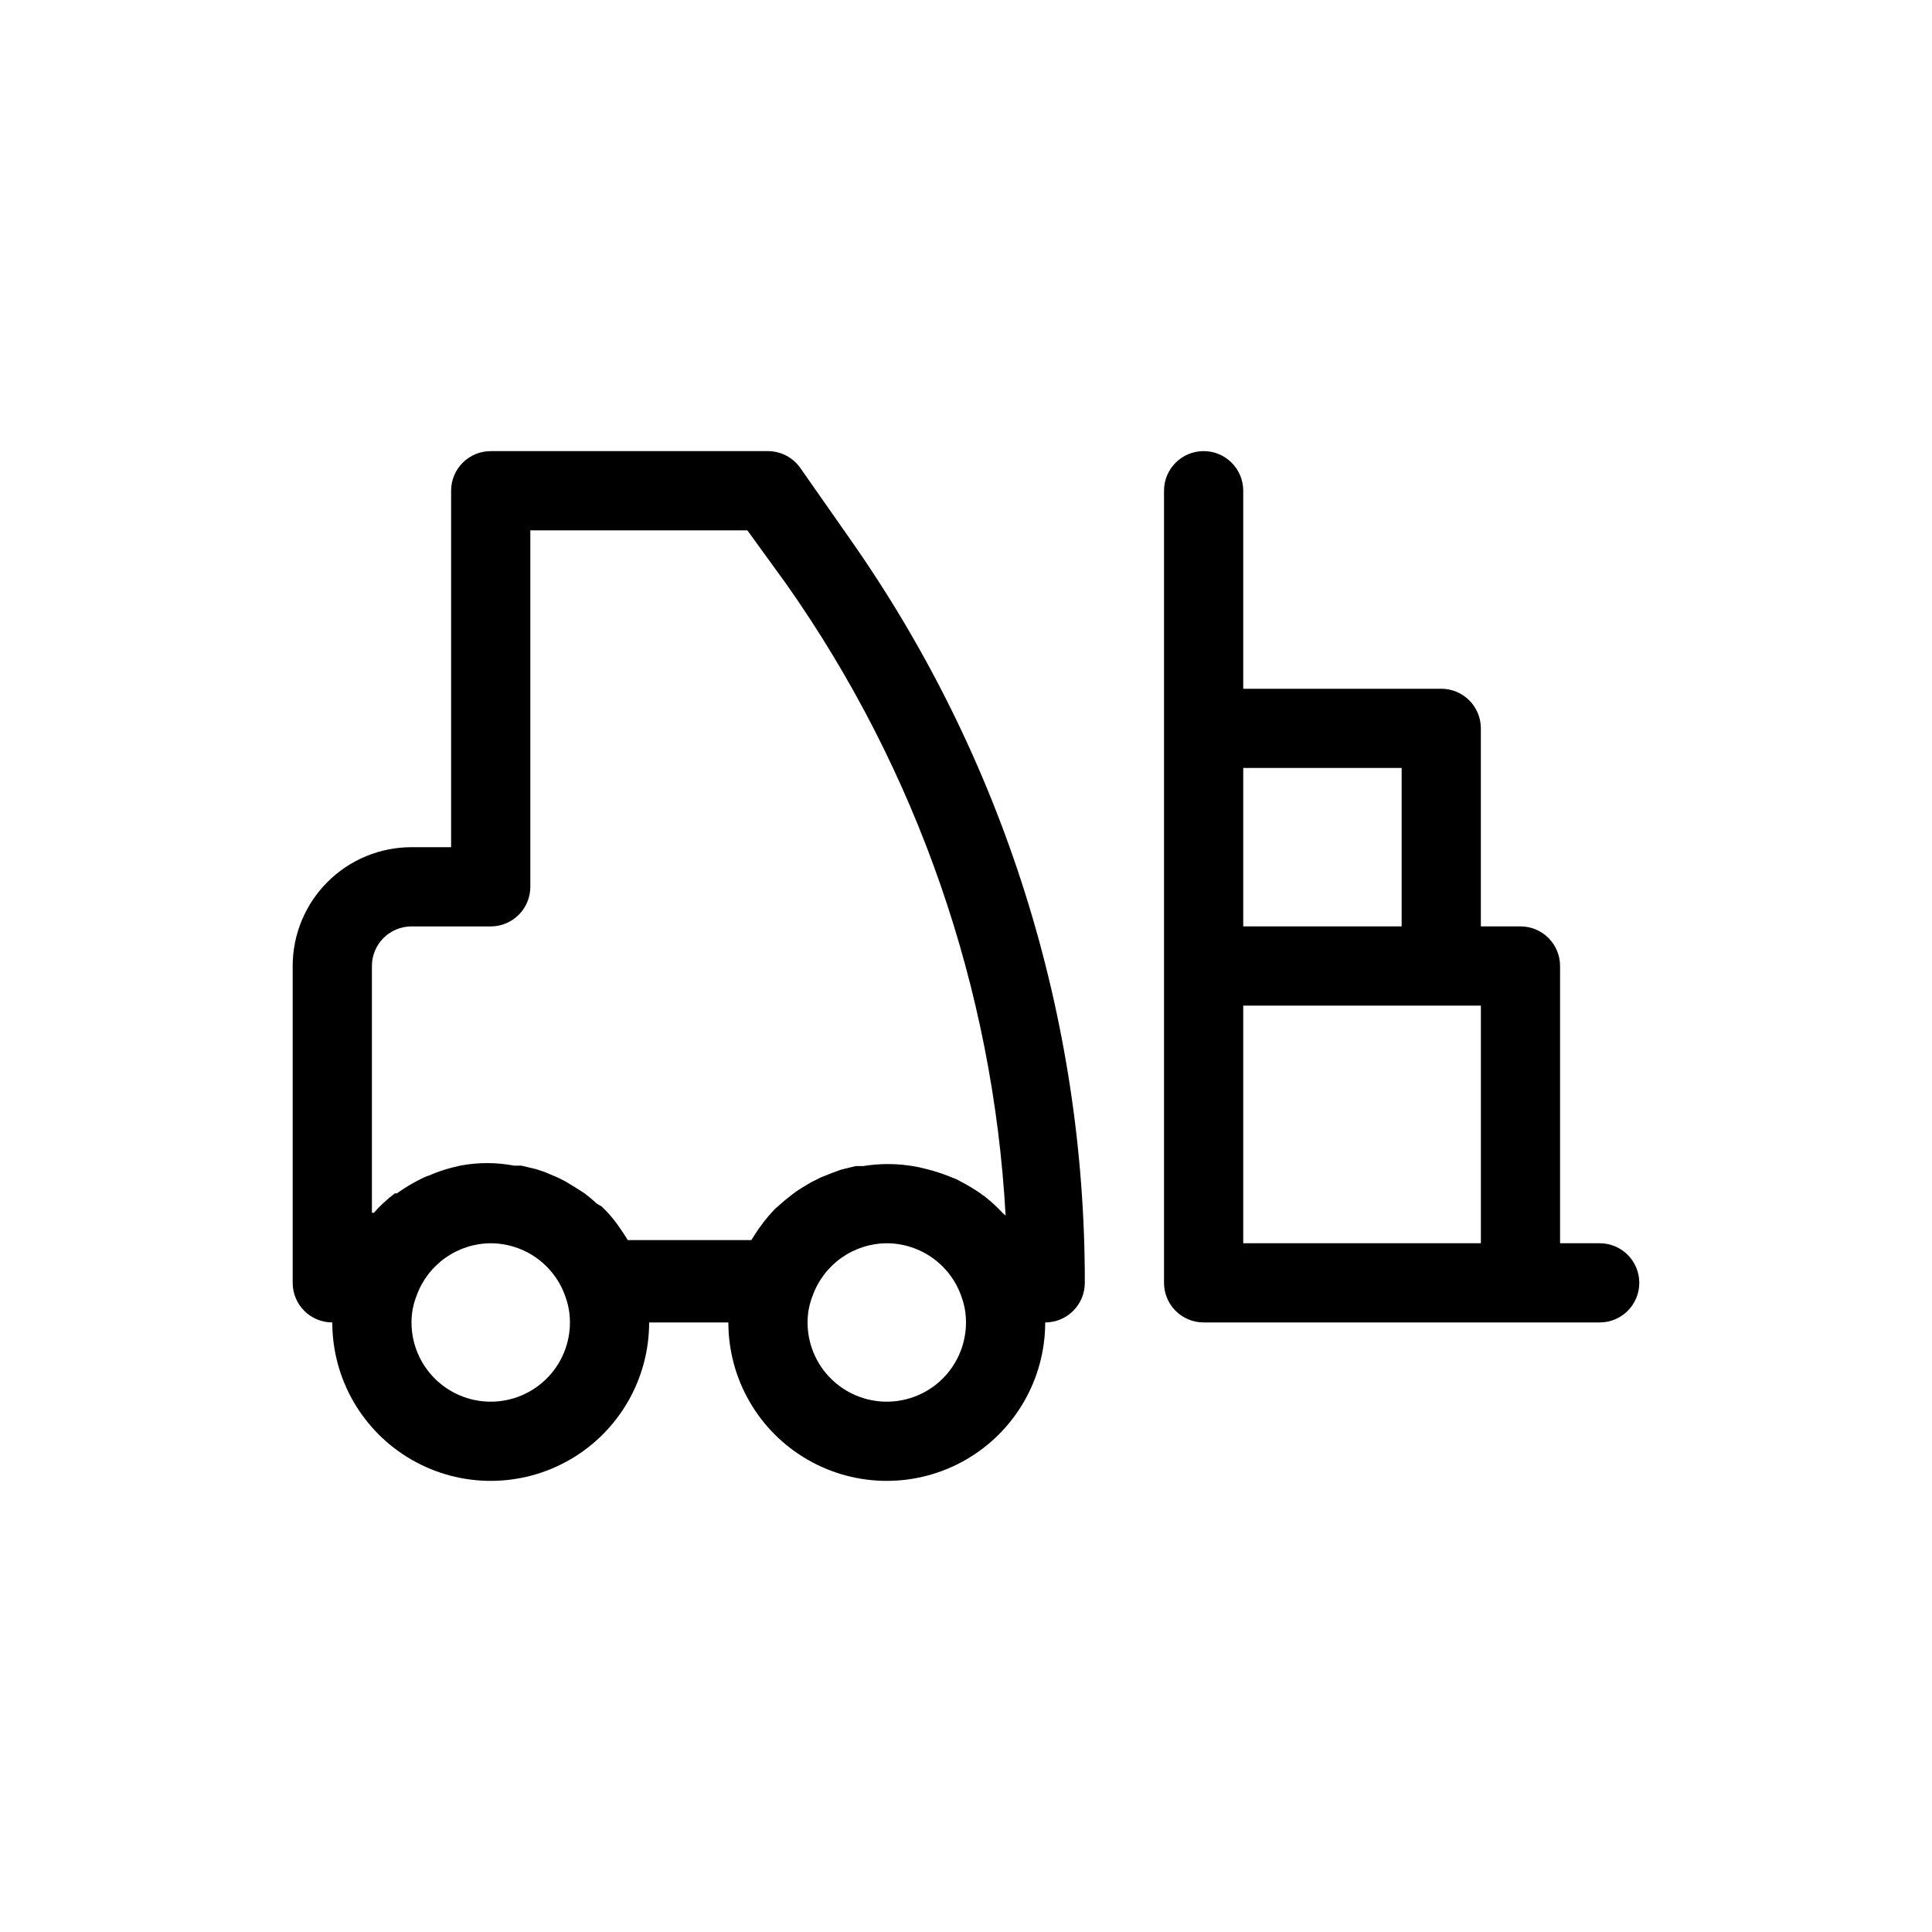
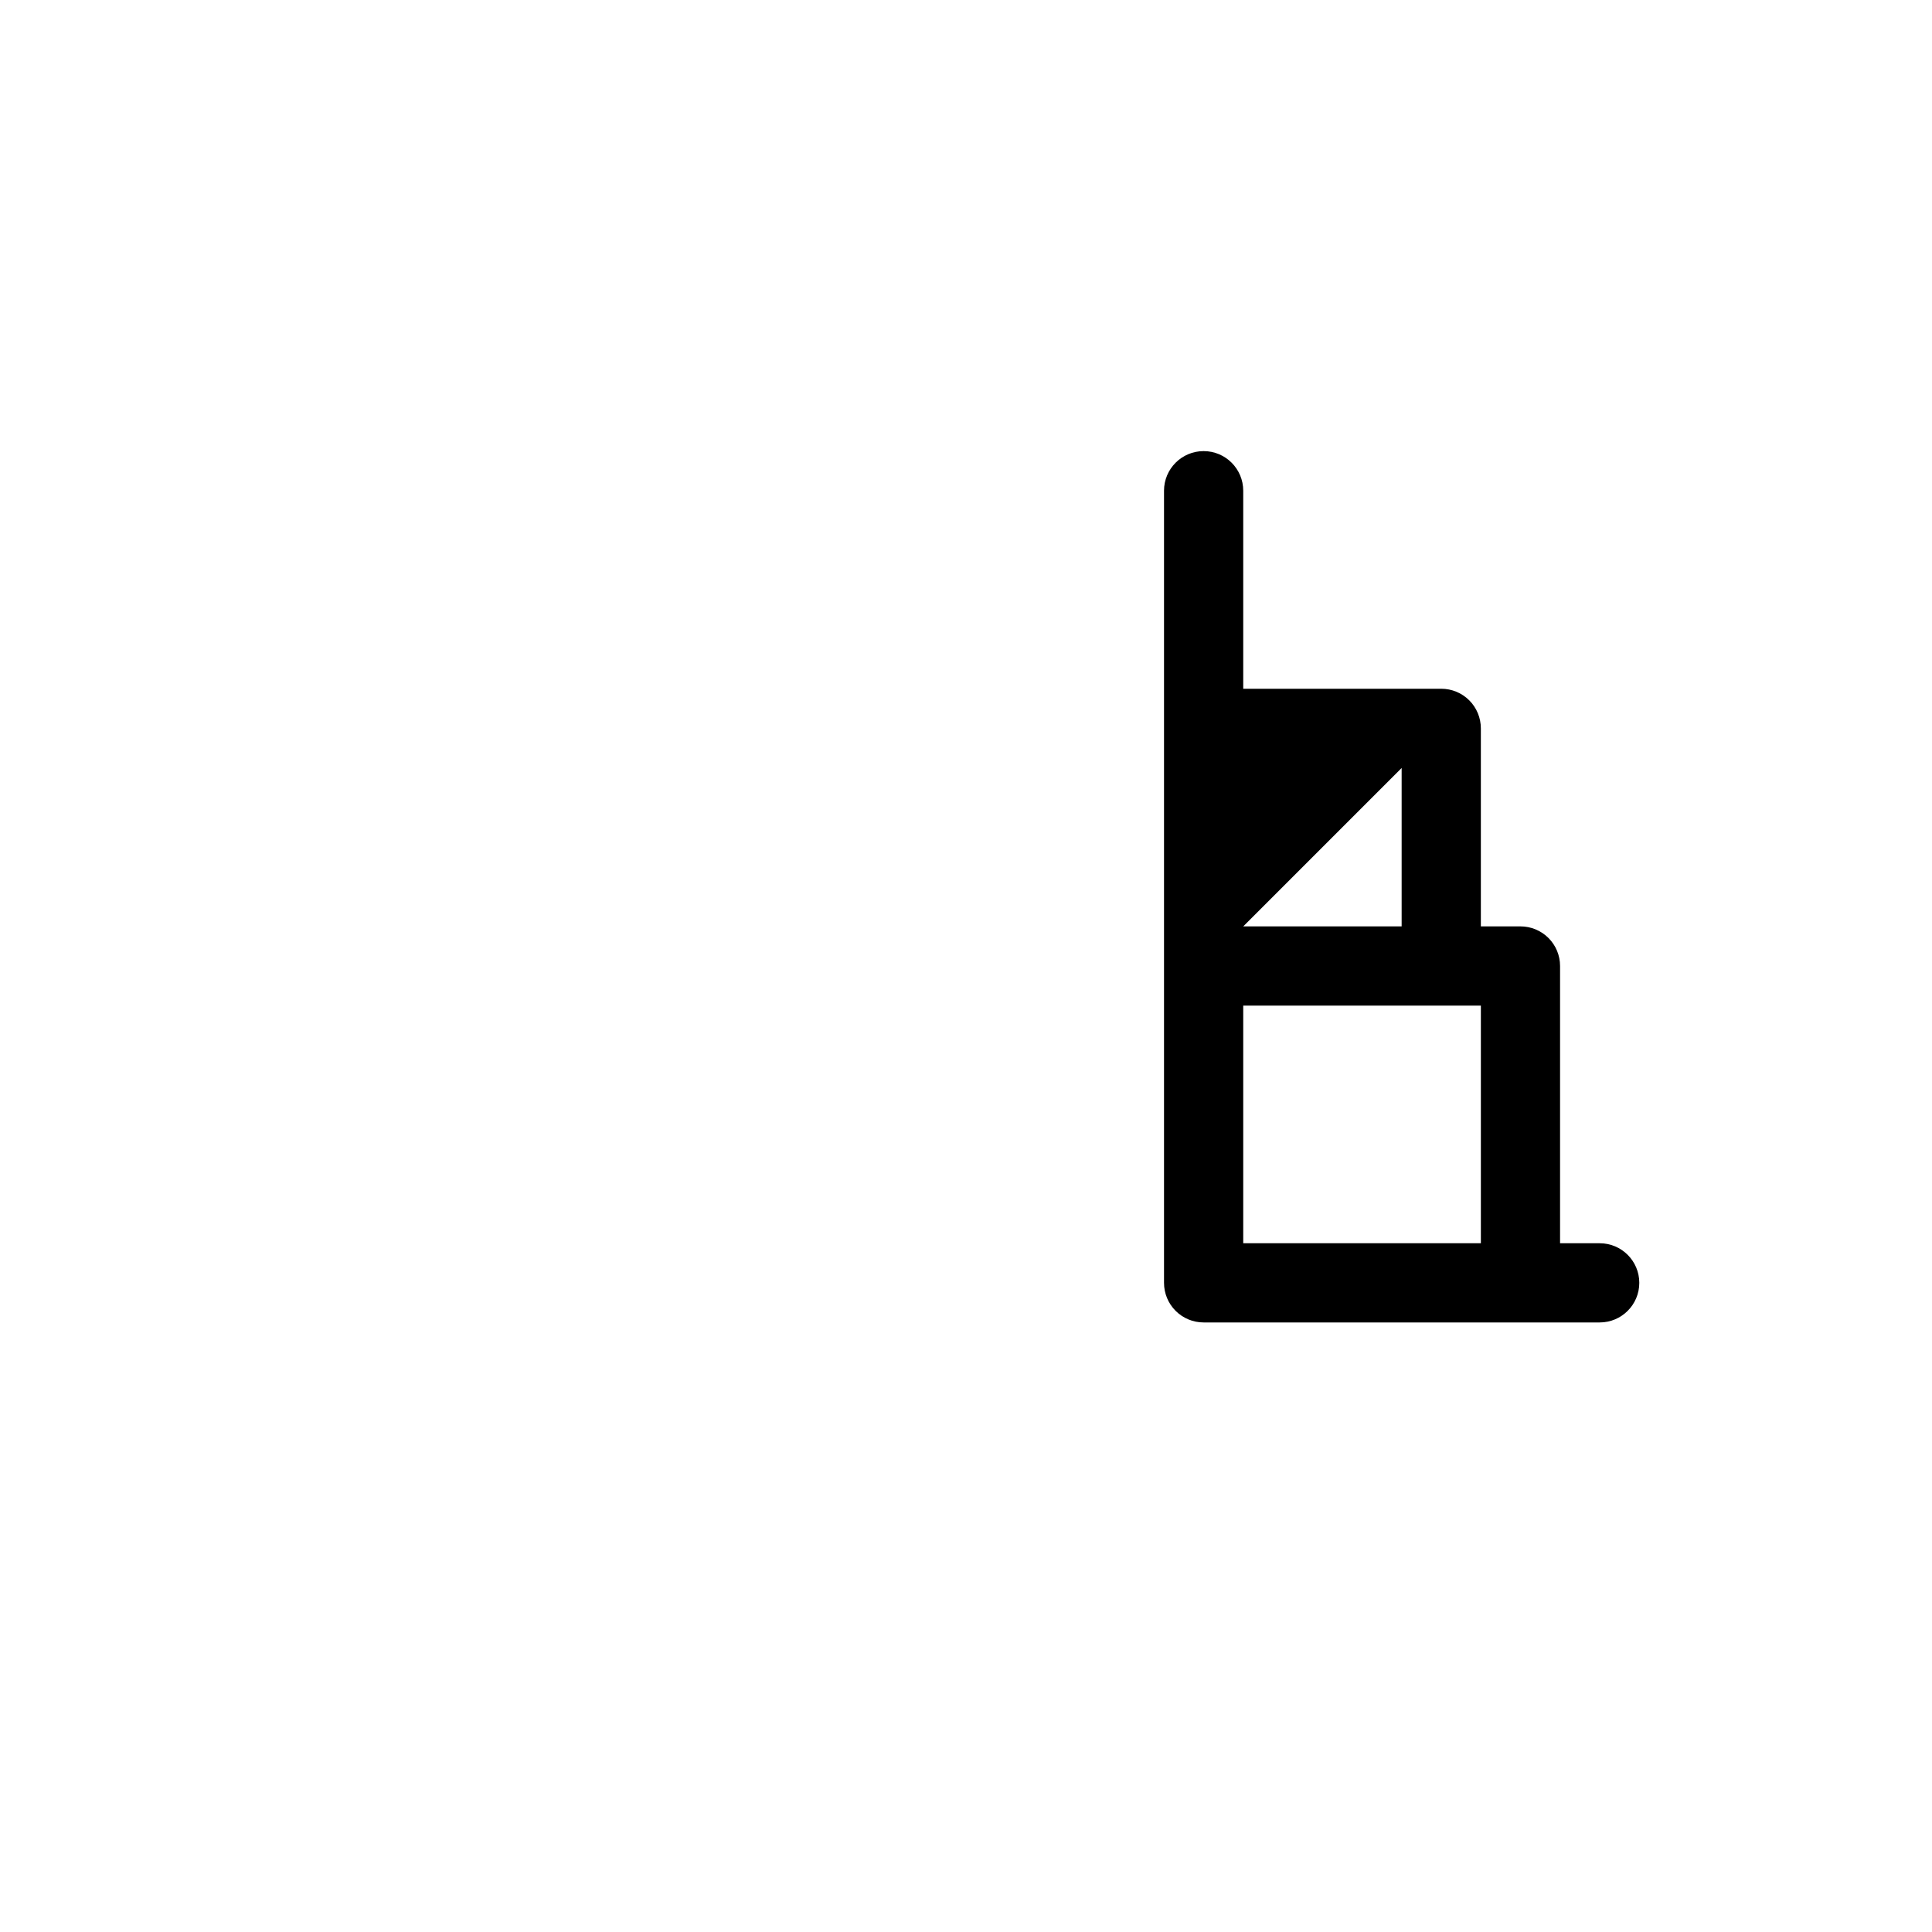
<svg xmlns="http://www.w3.org/2000/svg" fill="#000000" width="800px" height="800px" version="1.1" viewBox="144 144 512 512">
  <g>
-     <path d="m369.35 286.96-13.227-18.895c-1.957-2.82-5.172-4.508-8.605-4.512h-73.473c-5.797 0-10.496 4.699-10.496 10.496v94.465h-10.496c-8.352 0-16.359 3.316-22.266 9.223-5.906 5.902-9.223 13.914-9.223 22.266v83.969-0.004c0 2.785 1.105 5.457 3.074 7.422 1.969 1.969 4.637 3.074 7.422 3.074 0 15 8 28.863 20.992 36.359 12.988 7.5 28.992 7.5 41.984 0 12.988-7.496 20.992-21.359 20.992-36.359h20.992c0 15 8 28.863 20.992 36.359 12.988 7.5 28.992 7.5 41.984 0 12.988-7.496 20.992-21.359 20.992-36.359 2.781 0 5.453-1.105 7.422-3.074 1.965-1.965 3.074-4.637 3.074-7.422 0.09-70.504-21.613-139.31-62.137-197.01zm-95.305 228.5c-5.566 0-10.906-2.211-14.844-6.148-3.938-3.934-6.148-9.273-6.148-14.844-0.008-2.441 0.457-4.867 1.363-7.137 1.461-4.039 4.125-7.535 7.637-10.012 3.508-2.477 7.695-3.82 11.992-3.84 4.383 0.008 8.652 1.391 12.211 3.949 3.555 2.562 6.223 6.172 7.625 10.324 0.773 2.152 1.164 4.426 1.156 6.715 0 5.57-2.211 10.91-6.148 14.844-3.938 3.938-9.277 6.148-14.844 6.148zm104.96 0c-5.57 0-10.91-2.211-14.844-6.148-3.938-3.934-6.148-9.273-6.148-14.844-0.008-2.441 0.457-4.867 1.363-7.137 1.461-4.039 4.125-7.535 7.637-10.012 3.508-2.477 7.695-3.82 11.992-3.84 4.383 0.008 8.652 1.391 12.207 3.949 3.559 2.562 6.227 6.172 7.629 10.324 0.773 2.152 1.164 4.426 1.156 6.715 0 5.57-2.215 10.91-6.148 14.844-3.938 3.938-9.277 6.148-14.844 6.148zm31.488-49.328-0.734-0.629v-0.004c-1.555-1.672-3.238-3.215-5.039-4.617-0.285-0.113-0.535-0.293-0.734-0.523-2.109-1.453-4.316-2.754-6.613-3.883l-2.098-0.84h-0.004c-1.816-0.707-3.672-1.301-5.562-1.785l-2.203-0.523v-0.004c-2.797-0.578-5.644-0.859-8.5-0.836-2.074 0.016-4.144 0.191-6.195 0.523h-1.996l-3.883 0.945-2.309 0.84-3.148 1.258-2.519 1.258-2.625 1.574 0.004 0.004c-0.848 0.496-1.652 1.059-2.414 1.68l-1.996 1.574-2.625 2.309c-2.055 2.152-3.883 4.508-5.457 7.031l-0.734 1.156h-32.746c-0.734-1.258-1.574-2.414-2.414-3.672l-0.523-0.734-0.004-0.004c-1.188-1.621-2.523-3.133-3.988-4.512l-1.258-0.734c-1.035-0.969-2.121-1.879-3.254-2.731l-1.785-1.156-3.254-1.996-2.098-1.051-3.465-1.469-2.203-0.734-3.988-0.945h-1.891v0.004c-4.715-0.898-9.559-0.898-14.273 0l-2.203 0.523c-2.082 0.543-4.117 1.246-6.09 2.102-0.543 0.164-1.066 0.375-1.574 0.629-2.422 1.16-4.742 2.531-6.926 4.094h-0.527c-2.023 1.52-3.891 3.242-5.562 5.144h-0.523v-65.391c0-5.797 4.699-10.496 10.496-10.496h20.992c2.781 0 5.453-1.105 7.422-3.074s3.074-4.641 3.074-7.422v-94.465h57.52l10.496 14.484h-0.004c34.562 49.184 54.633 107.07 57.941 167.1z" />
-     <path d="m567.93 473.47h-10.496v-73.473c0-2.785-1.105-5.453-3.074-7.422s-4.637-3.074-7.422-3.074h-10.496v-52.48c0-2.785-1.105-5.453-3.074-7.422-1.965-1.969-4.637-3.074-7.422-3.074h-52.477v-52.48c0-5.797-4.699-10.496-10.496-10.496-5.797 0-10.496 4.699-10.496 10.496v209.92c0 2.785 1.105 5.457 3.074 7.422 1.965 1.969 4.637 3.074 7.422 3.074h104.96c5.797 0 10.496-4.699 10.496-10.496 0-5.793-4.699-10.492-10.496-10.492zm-52.48-125.95v41.984h-41.98v-41.984zm-41.98 125.95v-62.977h62.977v62.977z" />
+     <path d="m567.93 473.47h-10.496v-73.473c0-2.785-1.105-5.453-3.074-7.422s-4.637-3.074-7.422-3.074h-10.496v-52.48c0-2.785-1.105-5.453-3.074-7.422-1.965-1.969-4.637-3.074-7.422-3.074h-52.477v-52.48c0-5.797-4.699-10.496-10.496-10.496-5.797 0-10.496 4.699-10.496 10.496v209.92c0 2.785 1.105 5.457 3.074 7.422 1.965 1.969 4.637 3.074 7.422 3.074h104.96c5.797 0 10.496-4.699 10.496-10.496 0-5.793-4.699-10.492-10.496-10.492zm-52.48-125.95v41.984h-41.98zm-41.98 125.95v-62.977h62.977v62.977z" />
  </g>
</svg>